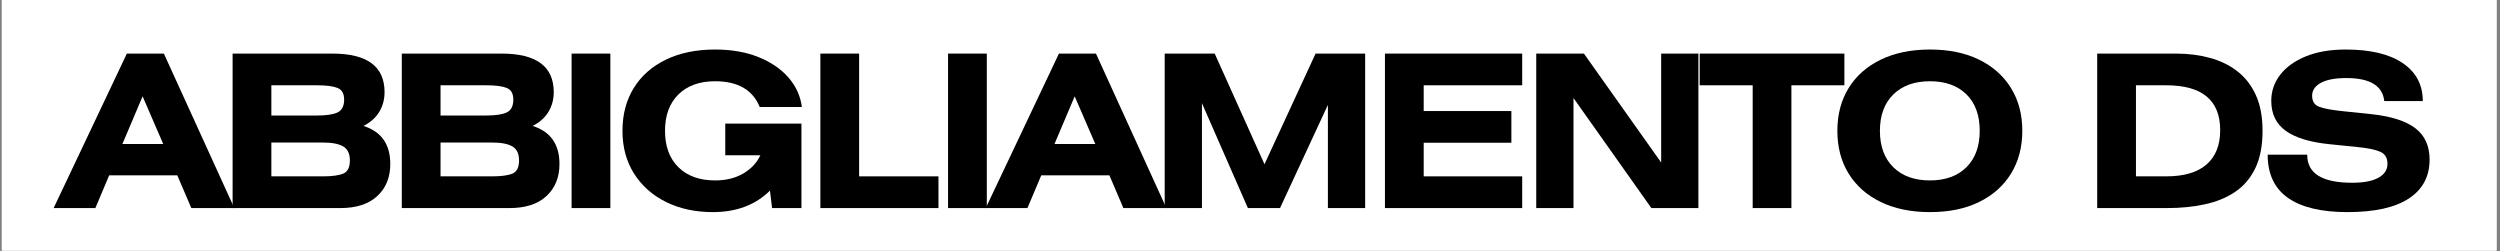
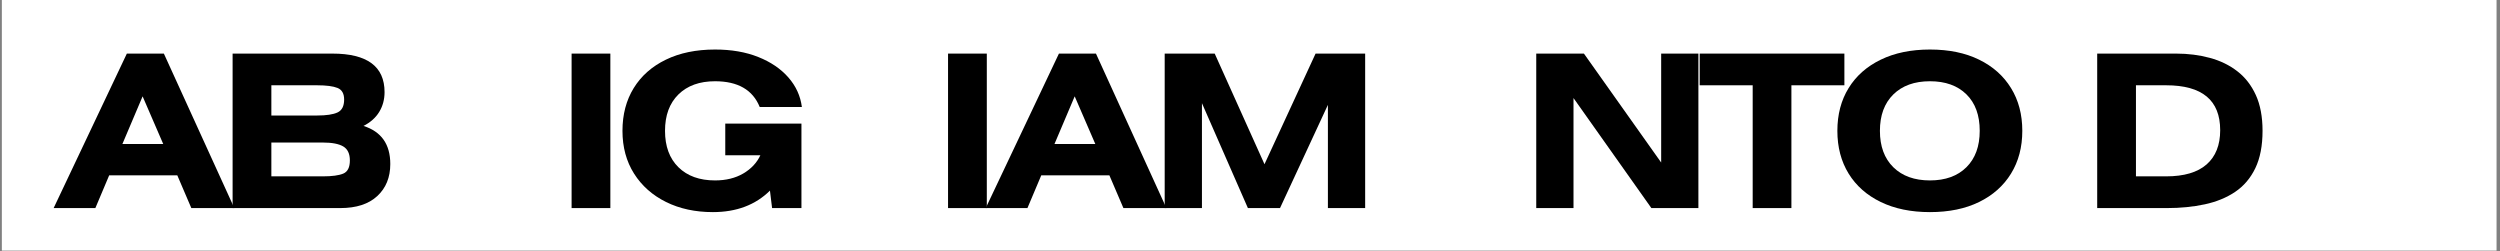
<svg xmlns="http://www.w3.org/2000/svg" version="1.0" preserveAspectRatio="xMidYMid meet" height="157" viewBox="0 0 1172.25 117.75" zoomAndPan="magnify" width="1563">
  <rect x="0" y="0" width="1172.25" height="117.75" fill="#808080" stroke="none" />
  <defs>
    <g />
    <clipPath id="58788a1533">
      <path clip-rule="nonzero" d="M 0.867 0 L 1170.633 0 L 1170.633 117.5 L 0.867 117.5 Z M 0.867 0" />
    </clipPath>
  </defs>
  <g clip-path="url(#58788a1533)">
-     <path fill-rule="nonzero" fill-opacity="1" d="M 0.867 0 L 1170.633 0 L 1170.633 117.5 L 0.867 117.5 Z M 0.867 0" fill="#ffffff" />
    <path fill-rule="nonzero" fill-opacity="1" d="M 0.867 0 L 1170.633 0 L 1170.633 117.5 L 0.867 117.5 Z M 0.867 0" fill="#ffffff" />
  </g>
  <g fill-opacity="1" fill="#000000">
    <g transform="translate(27.151, 97.568)">
      <g>
        <path d="M -2 0 L 32.328 -72.438 L 49.688 -72.438 L 82.719 0 L 62.562 0 L 55.984 -15.359 L 24.047 -15.359 L 17.562 0 Z M 30.234 -30.031 L 49.391 -30.031 L 39.719 -52.391 Z M 30.234 -30.031" />
      </g>
    </g>
  </g>
  <g fill-opacity="1" fill="#000000">
    <g transform="translate(100.991, 97.568)">
      <g>
        <path d="M 8.078 0 L 8.078 -72.438 L 54.875 -72.438 C 71.176 -72.438 79.328 -66.414 79.328 -54.375 C 79.328 -50.914 78.492 -47.82 76.828 -45.094 C 75.172 -42.375 72.711 -40.18 69.453 -38.516 C 77.828 -35.859 82.016 -29.906 82.016 -20.656 C 82.016 -14.406 79.984 -9.398 75.922 -5.641 C 71.867 -1.879 66.086 0 58.578 0 Z M 26.25 -30.734 L 26.25 -14.875 L 50.391 -14.875 C 54.711 -14.875 57.906 -15.305 59.969 -16.172 C 62.031 -17.035 63.062 -19.094 63.062 -22.344 C 63.062 -25.477 62.031 -27.66 59.969 -28.891 C 57.906 -30.117 54.711 -30.734 50.391 -30.734 Z M 26.25 -57.578 L 26.25 -43.406 L 47.703 -43.406 C 52.023 -43.406 55.219 -43.883 57.281 -44.844 C 59.344 -45.812 60.375 -47.828 60.375 -50.891 C 60.375 -53.68 59.344 -55.492 57.281 -56.328 C 55.219 -57.16 52.023 -57.578 47.703 -57.578 Z M 26.25 -57.578" />
      </g>
    </g>
  </g>
  <g fill-opacity="1" fill="#000000">
    <g transform="translate(180.319, 97.568)">
      <g>
-         <path d="M 8.078 0 L 8.078 -72.438 L 54.875 -72.438 C 71.176 -72.438 79.328 -66.414 79.328 -54.375 C 79.328 -50.914 78.492 -47.82 76.828 -45.094 C 75.172 -42.375 72.711 -40.18 69.453 -38.516 C 77.828 -35.859 82.016 -29.906 82.016 -20.656 C 82.016 -14.406 79.984 -9.398 75.922 -5.641 C 71.867 -1.879 66.086 0 58.578 0 Z M 26.25 -30.734 L 26.25 -14.875 L 50.391 -14.875 C 54.711 -14.875 57.906 -15.305 59.969 -16.172 C 62.031 -17.035 63.062 -19.094 63.062 -22.344 C 63.062 -25.477 62.031 -27.66 59.969 -28.891 C 57.906 -30.117 54.711 -30.734 50.391 -30.734 Z M 26.25 -57.578 L 26.25 -43.406 L 47.703 -43.406 C 52.023 -43.406 55.219 -43.883 57.281 -44.844 C 59.344 -45.812 60.375 -47.828 60.375 -50.891 C 60.375 -53.68 59.344 -55.492 57.281 -56.328 C 55.219 -57.16 52.023 -57.578 47.703 -57.578 Z M 26.25 -57.578" />
-       </g>
+         </g>
    </g>
  </g>
  <g fill-opacity="1" fill="#000000">
    <g transform="translate(259.648, 97.568)">
      <g>
        <path d="M 26.547 -72.438 L 26.547 0 L 8.375 0 L 8.375 -72.438 Z M 26.547 -72.438" />
      </g>
    </g>
  </g>
  <g fill-opacity="1" fill="#000000">
    <g transform="translate(287.687, 97.568)">
      <g>
        <path d="M 88.312 -47.391 L 68.547 -47.391 C 65.285 -55.441 58.301 -59.469 47.594 -59.469 C 40.344 -59.469 34.617 -57.406 30.422 -53.281 C 26.234 -49.156 24.141 -43.469 24.141 -36.219 C 24.141 -28.969 26.234 -23.281 30.422 -19.156 C 34.617 -15.031 40.344 -12.969 47.594 -12.969 C 52.719 -12.969 57.125 -14.047 60.812 -16.203 C 64.508 -18.367 67.188 -21.219 68.844 -24.75 L 52.391 -24.75 L 52.391 -39.609 L 88.109 -39.609 L 88.109 0 L 74.344 0 L 73.344 -8.188 C 66.551 -1.469 57.633 1.891 46.594 1.891 C 38.344 1.891 31.023 0.312 24.641 -2.844 C 18.254 -6 13.25 -10.438 9.625 -16.156 C 6 -21.883 4.188 -28.57 4.188 -36.219 C 4.188 -43.875 5.945 -50.562 9.469 -56.281 C 13 -62 18.023 -66.438 24.547 -69.594 C 31.066 -72.758 38.75 -74.344 47.594 -74.344 C 55.25 -74.344 62 -73.176 67.844 -70.844 C 73.695 -68.52 78.406 -65.328 81.969 -61.266 C 85.531 -57.203 87.645 -52.578 88.312 -47.391 Z M 88.312 -47.391" />
      </g>
    </g>
  </g>
  <g fill-opacity="1" fill="#000000">
    <g transform="translate(376.594, 97.568)">
      <g>
-         <path d="M 26.25 -72.438 L 26.25 -14.875 L 63.453 -14.875 L 63.453 0 L 8.078 0 L 8.078 -72.438 Z M 26.25 -72.438" />
-       </g>
+         </g>
    </g>
  </g>
  <g fill-opacity="1" fill="#000000">
    <g transform="translate(436.165, 97.568)">
      <g>
        <path d="M 26.547 -72.438 L 26.547 0 L 8.375 0 L 8.375 -72.438 Z M 26.547 -72.438" />
      </g>
    </g>
  </g>
  <g fill-opacity="1" fill="#000000">
    <g transform="translate(464.204, 97.568)">
      <g>
        <path d="M -2 0 L 32.328 -72.438 L 49.688 -72.438 L 82.719 0 L 62.562 0 L 55.984 -15.359 L 24.047 -15.359 L 17.562 0 Z M 30.234 -30.031 L 49.391 -30.031 L 39.719 -52.391 Z M 30.234 -30.031" />
      </g>
    </g>
  </g>
  <g fill-opacity="1" fill="#000000">
    <g transform="translate(538.044, 97.568)">
      <g>
        <path d="M 8.078 -72.438 L 31.531 -72.438 L 54.875 -20.562 L 78.828 -72.438 L 102.078 -72.438 L 102.078 0 L 84.609 0 L 84.609 -48.391 L 62.156 0 L 47.094 0 L 25.547 -49.188 L 25.547 0 L 8.078 0 Z M 8.078 -72.438" />
      </g>
    </g>
  </g>
  <g fill-opacity="1" fill="#000000">
    <g transform="translate(641.321, 97.568)">
      <g>
-         <path d="M 8.078 -72.438 L 72.438 -72.438 L 72.438 -57.578 L 26.25 -57.578 L 26.25 -45.5 L 67.359 -45.5 L 67.359 -30.641 L 26.25 -30.641 L 26.25 -14.875 L 72.438 -14.875 L 72.438 0 L 8.078 0 Z M 8.078 -72.438" />
-       </g>
+         </g>
    </g>
  </g>
  <g fill-opacity="1" fill="#000000">
    <g transform="translate(712.267, 97.568)">
      <g>
        <path d="M 8.078 -72.438 L 30.438 -72.438 L 66.656 -21.359 L 66.656 -72.438 L 84.109 -72.438 L 84.109 0 L 62.062 0 L 25.547 -51.594 L 25.547 0 L 8.078 0 Z M 8.078 -72.438" />
      </g>
    </g>
  </g>
  <g fill-opacity="1" fill="#000000">
    <g transform="translate(797.583, 97.568)">
      <g>
        <path d="M -0.594 -72.438 L 67.25 -72.438 L 67.25 -57.578 L 42.406 -57.578 L 42.406 0 L 24.25 0 L 24.25 -57.578 L -0.594 -57.578 Z M -0.594 -72.438" />
      </g>
    </g>
  </g>
  <g fill-opacity="1" fill="#000000">
    <g transform="translate(857.353, 97.568)">
      <g>
        <path d="M 47.594 -74.344 C 56.508 -74.344 64.191 -72.758 70.641 -69.594 C 77.098 -66.438 82.086 -62 85.609 -56.281 C 89.141 -50.562 90.906 -43.875 90.906 -36.219 C 90.906 -28.57 89.141 -21.883 85.609 -16.156 C 82.086 -10.438 77.098 -6 70.641 -2.844 C 64.191 0.312 56.508 1.891 47.594 1.891 C 38.75 1.891 31.066 0.312 24.547 -2.844 C 18.023 -6 13 -10.438 9.469 -16.156 C 5.945 -21.883 4.188 -28.57 4.188 -36.219 C 4.188 -43.875 5.945 -50.562 9.469 -56.281 C 13 -62 18.023 -66.438 24.547 -69.594 C 31.066 -72.758 38.75 -74.344 47.594 -74.344 Z M 47.594 -59.469 C 40.344 -59.469 34.617 -57.406 30.422 -53.281 C 26.234 -49.156 24.141 -43.469 24.141 -36.219 C 24.141 -28.969 26.234 -23.281 30.422 -19.156 C 34.617 -15.031 40.344 -12.969 47.594 -12.969 C 54.844 -12.969 60.547 -15.031 64.703 -19.156 C 68.859 -23.281 70.938 -28.969 70.938 -36.219 C 70.938 -43.539 68.859 -49.242 64.703 -53.328 C 60.547 -57.422 54.844 -59.469 47.594 -59.469 Z M 47.594 -59.469" />
      </g>
    </g>
  </g>
  <g fill-opacity="1" fill="#000000">
    <g transform="translate(945.562, 97.568)">
      <g />
    </g>
  </g>
  <g fill-opacity="1" fill="#000000">
    <g transform="translate(975.298, 97.568)">
      <g>
        <path d="M 8.078 0 L 8.078 -72.438 L 45.094 -72.438 C 50.688 -72.438 55.941 -71.77 60.859 -70.438 C 65.785 -69.113 70.094 -67.02 73.781 -64.156 C 77.477 -61.301 80.375 -57.578 82.469 -52.984 C 84.562 -48.391 85.609 -42.801 85.609 -36.219 C 85.609 -29.238 84.477 -23.398 82.219 -18.703 C 79.957 -14.016 76.797 -10.305 72.734 -7.578 C 68.68 -4.859 63.926 -2.914 58.469 -1.75 C 53.02 -0.582 47.133 0 40.812 0 Z M 26.25 -57.578 L 26.25 -14.875 L 40.406 -14.875 C 48.789 -14.875 55.109 -16.734 59.359 -20.453 C 63.617 -24.18 65.75 -29.535 65.75 -36.516 C 65.75 -50.555 57.301 -57.578 40.406 -57.578 Z M 26.25 -57.578" />
      </g>
    </g>
  </g>
  <g fill-opacity="1" fill="#000000">
    <g transform="translate(1058.218, 97.568)">
      <g>
-         <path d="M 77.828 -50.188 L 59.766 -50.188 C 58.973 -57.375 53.055 -60.969 42.016 -60.969 C 36.754 -60.969 32.758 -60.219 30.031 -58.719 C 27.301 -57.219 25.938 -55.207 25.938 -52.688 C 25.938 -50.02 27.082 -48.27 29.375 -47.438 C 31.676 -46.613 35.422 -45.938 40.609 -45.406 L 54.078 -44 C 63.191 -43 69.957 -40.801 74.375 -37.406 C 78.801 -34.02 81.016 -29.133 81.016 -22.75 C 81.016 -14.832 77.77 -8.742 71.281 -4.484 C 64.801 -0.234 55.207 1.891 42.5 1.891 C 30.258 1.891 20.961 -0.332 14.609 -4.781 C 8.266 -9.238 5.094 -15.992 5.094 -25.047 L 23.641 -25.047 C 23.578 -16.266 30.598 -11.875 44.703 -11.875 C 50.086 -11.875 54.191 -12.656 57.016 -14.219 C 59.848 -15.781 61.266 -17.957 61.266 -20.75 C 61.266 -23.551 60.113 -25.445 57.812 -26.438 C 55.52 -27.438 51.914 -28.172 47 -28.641 L 34.219 -29.938 C 24.977 -30.863 18.094 -32.957 13.562 -36.219 C 9.039 -39.477 6.781 -44.172 6.781 -50.297 C 6.781 -54.816 8.176 -58.891 10.969 -62.516 C 13.77 -66.141 17.781 -69.016 23 -71.141 C 28.219 -73.273 34.453 -74.344 41.703 -74.344 C 53.285 -74.344 62.203 -72.211 68.453 -67.953 C 74.703 -63.691 77.828 -57.77 77.828 -50.188 Z M 77.828 -50.188" />
-       </g>
+         </g>
    </g>
  </g>
</svg>